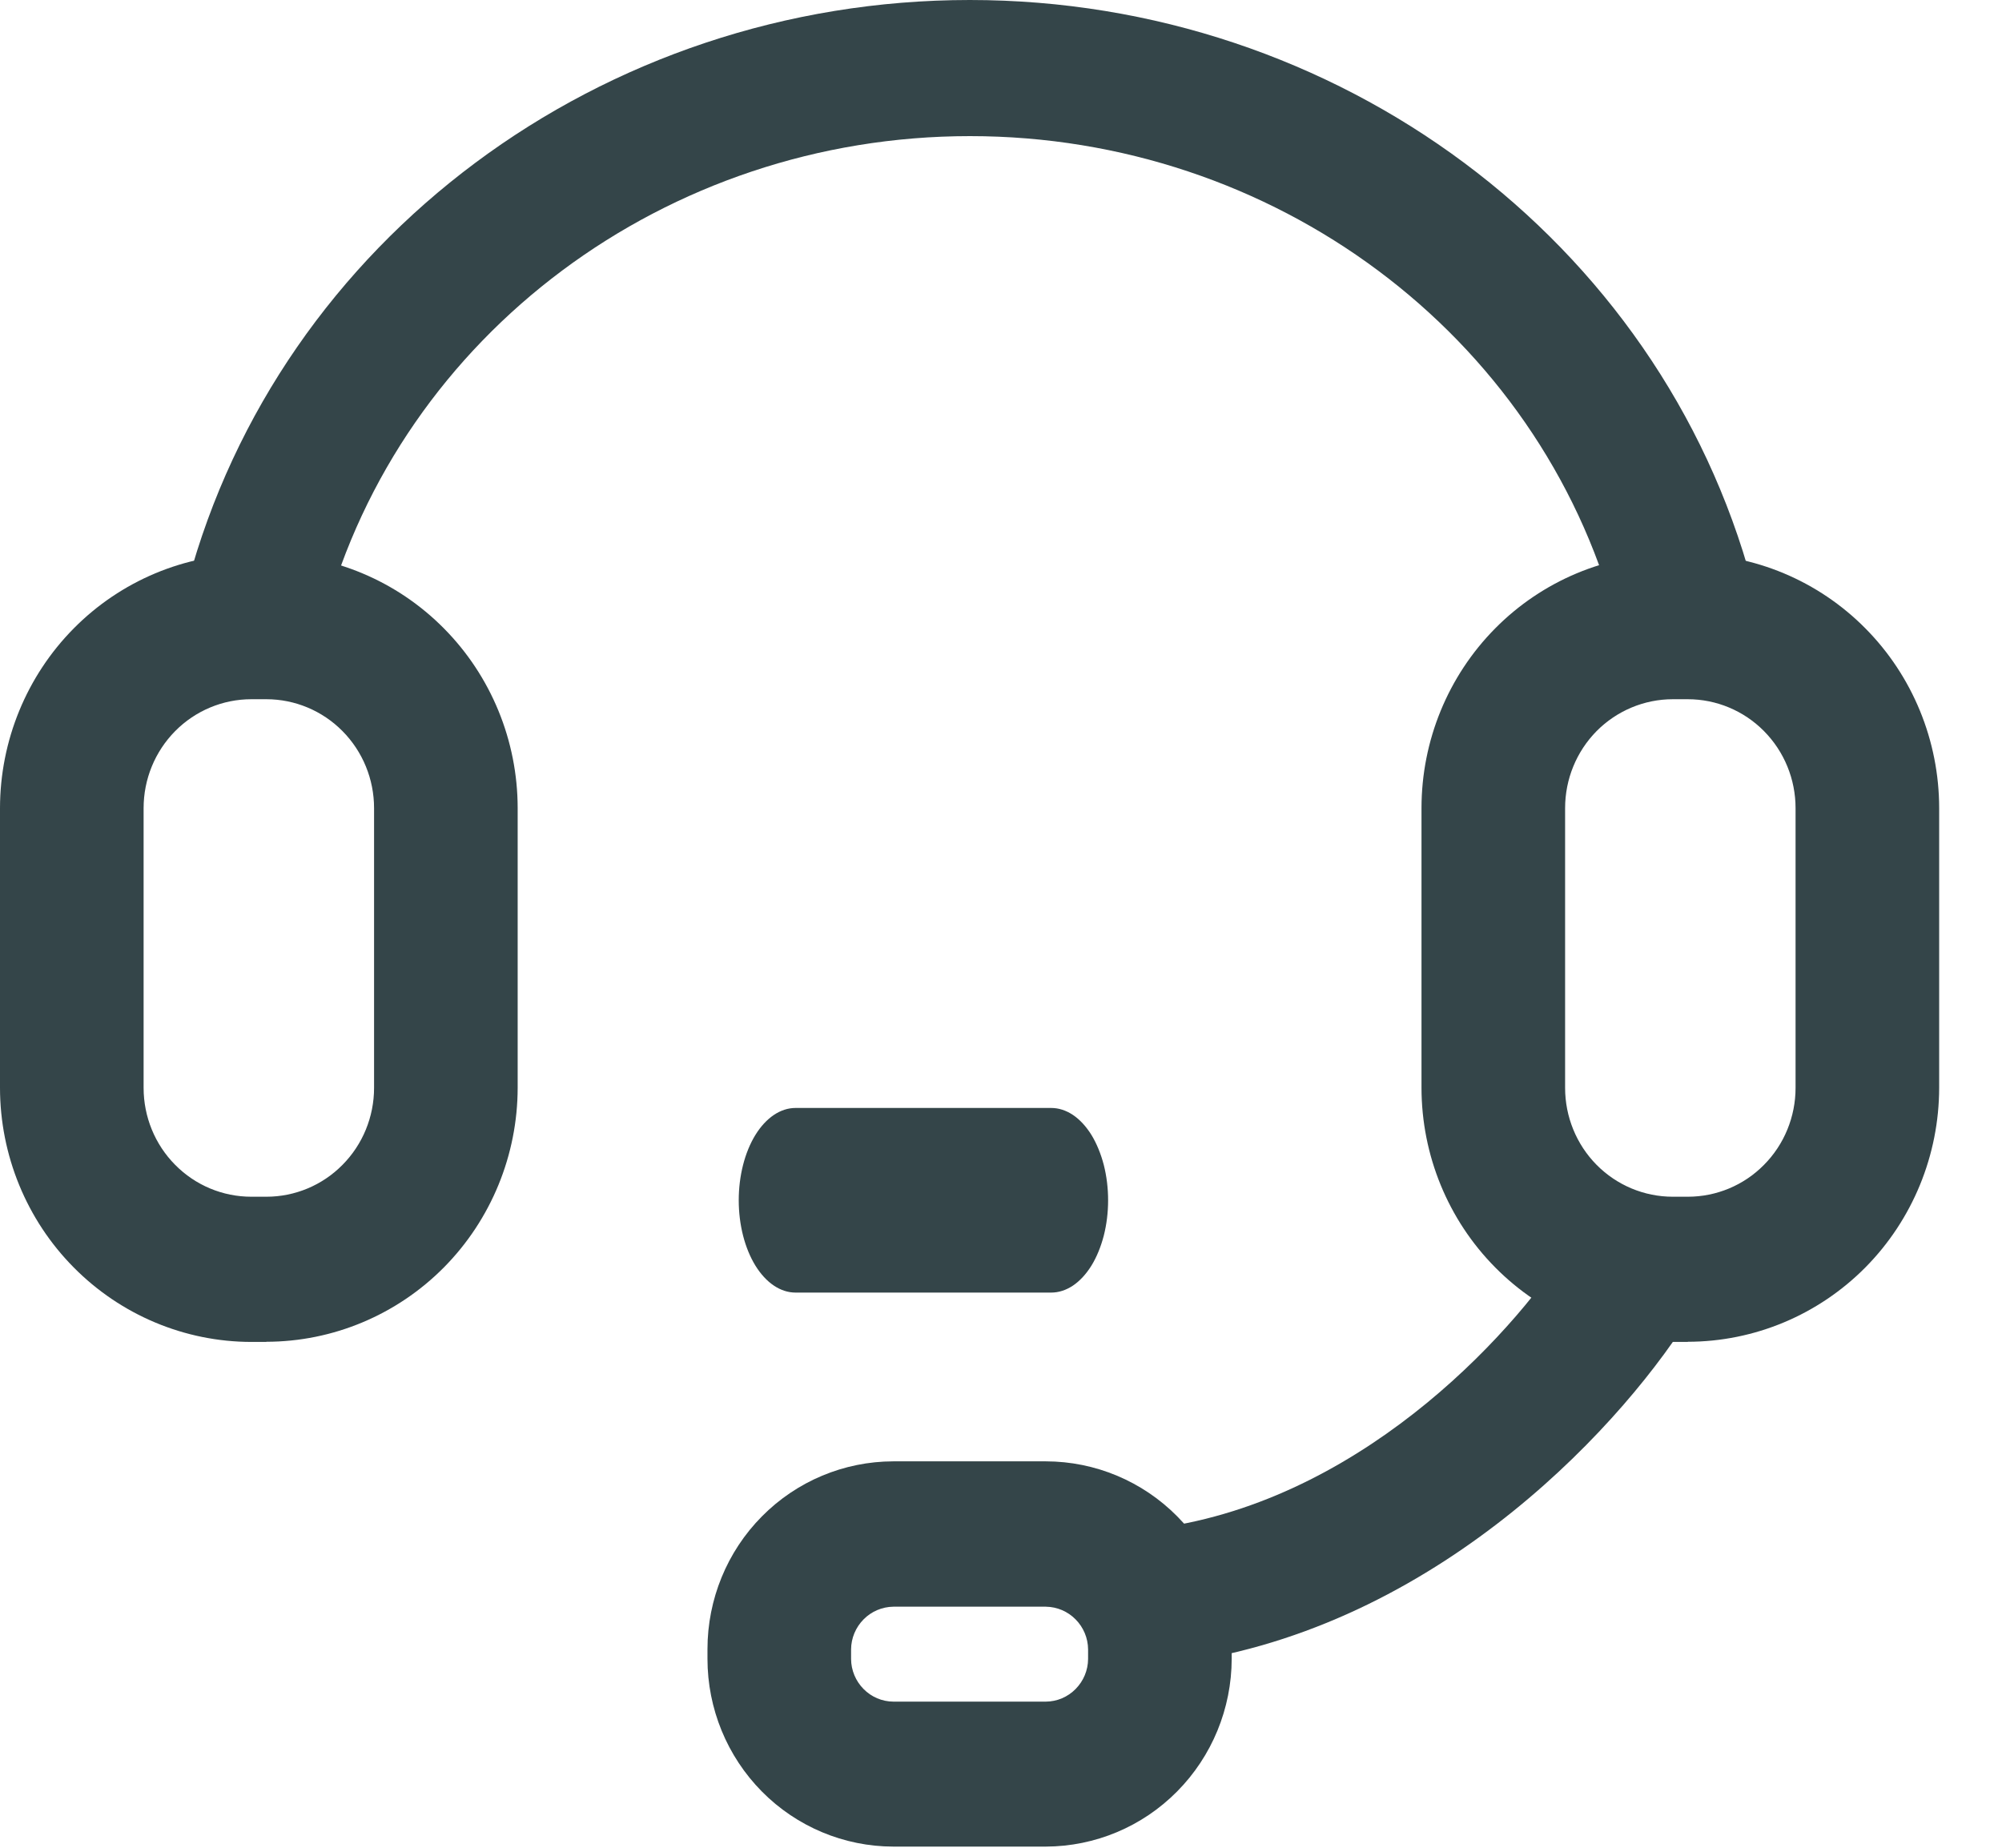
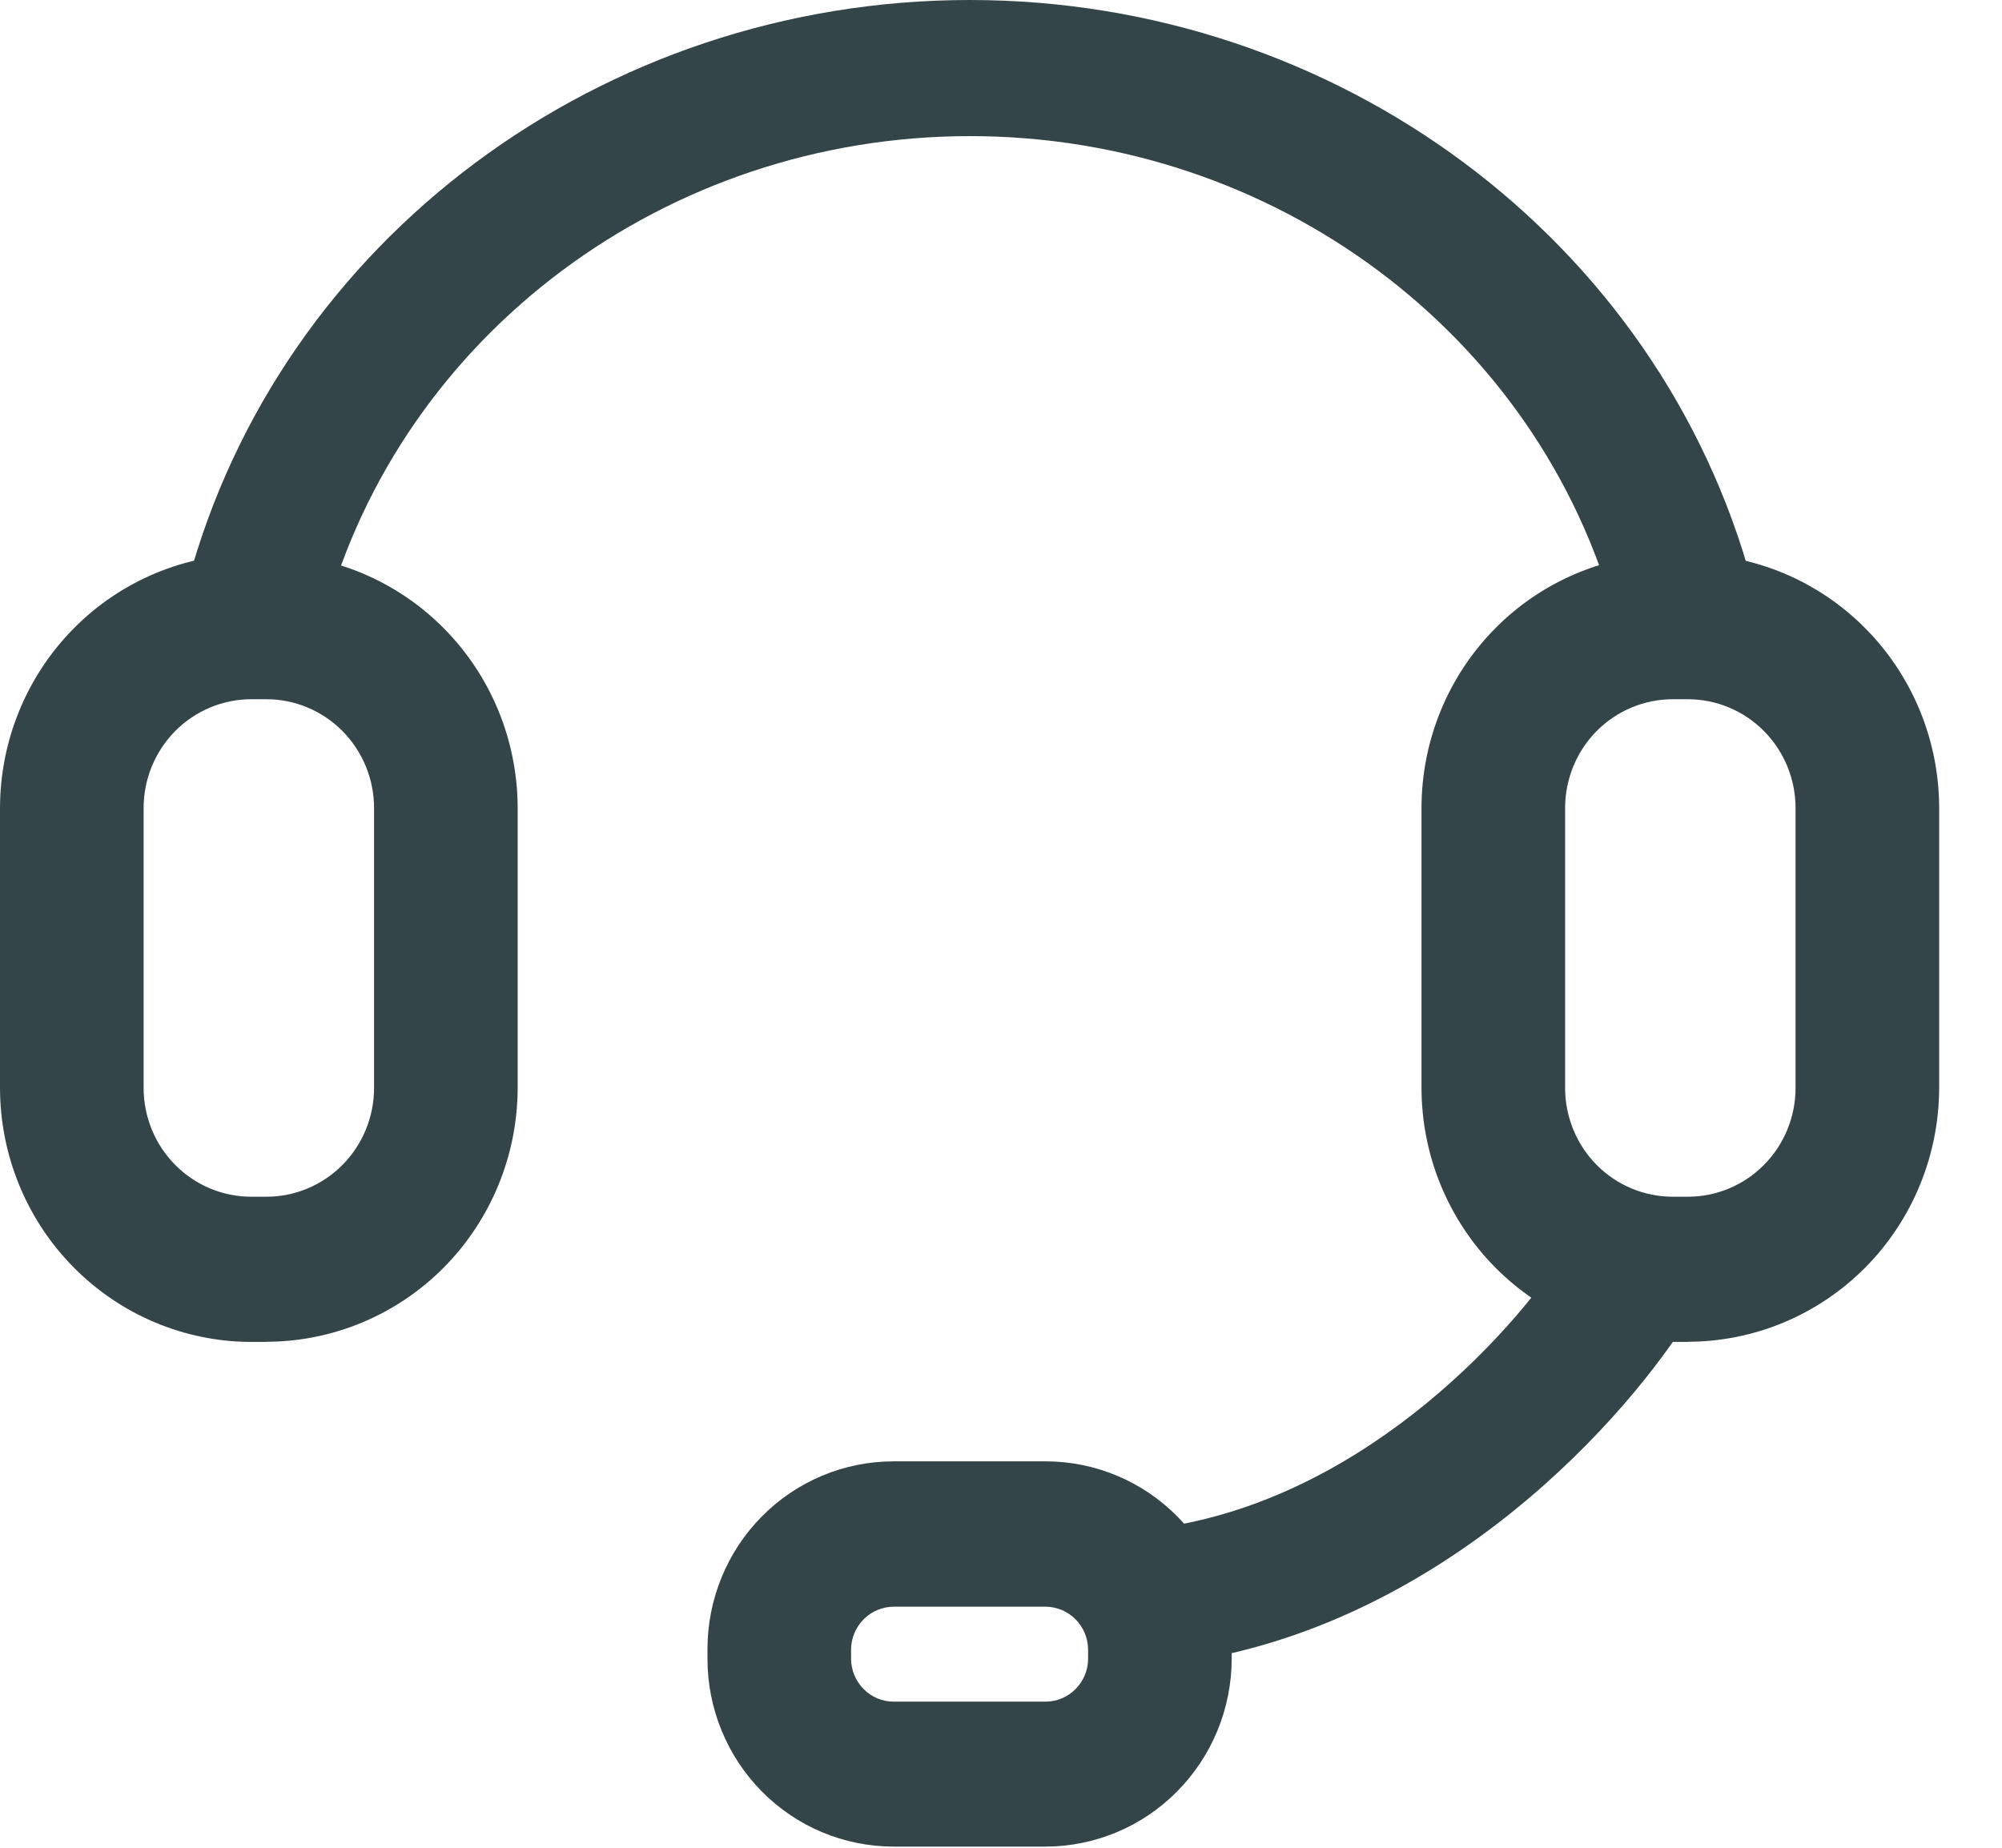
<svg xmlns="http://www.w3.org/2000/svg" fill="none" viewBox="0 0 26 24" height="24" width="26">
  <g opacity="0.8">
    <path fill="#01161B" d="M15.324 21.585C15.093 21.585 14.87 21.502 14.7 21.351C14.53 21.201 14.425 20.994 14.406 20.773C14.387 20.551 14.456 20.331 14.598 20.156C14.739 19.98 14.945 19.863 15.173 19.827C17.801 19.405 19.755 17.207 20.42 16.107C20.544 15.906 20.745 15.761 20.98 15.703C21.215 15.645 21.464 15.678 21.673 15.795C21.882 15.913 22.035 16.105 22.098 16.331C22.161 16.556 22.129 16.796 22.008 16.998C21.131 18.449 18.768 21.045 15.475 21.575C15.425 21.583 15.374 21.587 15.324 21.586V21.585ZM21.87 8.681C21.667 8.681 21.469 8.616 21.308 8.496C21.147 8.375 21.032 8.207 20.982 8.017C19.986 4.336 16.539 1.768 12.597 1.768C8.655 1.768 5.211 4.34 4.216 8.018C4.189 8.135 4.139 8.245 4.067 8.342C3.995 8.439 3.904 8.521 3.799 8.583C3.693 8.645 3.576 8.686 3.454 8.704C3.331 8.721 3.207 8.715 3.087 8.685C2.967 8.655 2.855 8.602 2.757 8.53C2.659 8.457 2.577 8.366 2.517 8.263C2.456 8.159 2.418 8.044 2.404 7.926C2.39 7.808 2.402 7.688 2.437 7.574C3.635 3.113 7.818 0 12.595 0C17.372 0 21.554 3.116 22.756 7.577C22.817 7.804 22.782 8.045 22.658 8.247C22.535 8.45 22.333 8.597 22.097 8.656C22.023 8.673 21.947 8.681 21.87 8.681Z" />
    <path fill="#01161B" d="M3.459 17.43H3.264C2.399 17.429 1.569 17.081 0.957 16.462C0.345 15.844 0.001 15.005 0 14.13L0 10.497C0.001 9.621 0.345 8.782 0.957 8.163C1.569 7.544 2.399 7.196 3.264 7.195H3.459C4.324 7.196 5.154 7.544 5.766 8.163C6.378 8.781 6.722 9.62 6.723 10.495V14.128C6.722 15.003 6.378 15.842 5.766 16.461C5.154 17.079 4.324 17.427 3.459 17.428V17.43ZM3.264 9.082C2.893 9.082 2.537 9.231 2.275 9.496C2.012 9.762 1.865 10.121 1.865 10.497V14.13C1.865 14.505 2.012 14.865 2.275 15.13C2.537 15.396 2.893 15.544 3.264 15.544H3.459C3.83 15.544 4.186 15.396 4.448 15.13C4.711 14.865 4.858 14.505 4.858 14.13V10.497C4.858 10.121 4.711 9.762 4.448 9.496C4.186 9.231 3.83 9.082 3.459 9.082H3.264ZM21.919 17.43H21.725C20.86 17.429 20.03 17.081 19.418 16.462C18.806 15.844 18.462 15.005 18.461 14.13V10.497C18.461 9.621 18.805 8.782 19.417 8.163C20.029 7.544 20.859 7.196 21.725 7.195H21.919C22.785 7.196 23.615 7.544 24.227 8.163C24.839 8.781 25.183 9.62 25.184 10.495V14.128C25.183 15.003 24.839 15.842 24.227 16.461C23.615 17.079 22.785 17.427 21.919 17.428V17.43ZM21.725 9.082C21.354 9.082 20.998 9.231 20.735 9.496C20.473 9.762 20.326 10.121 20.326 10.497V14.13C20.326 14.505 20.473 14.865 20.735 15.13C20.998 15.396 21.354 15.544 21.725 15.544H21.919C22.291 15.544 22.647 15.396 22.909 15.13C23.172 14.865 23.319 14.505 23.319 14.13V10.497C23.319 10.121 23.172 9.762 22.909 9.496C22.647 9.231 22.291 9.082 21.919 9.082H21.725ZM13.582 23.985H11.601C10.961 23.984 10.347 23.727 9.895 23.27C9.442 22.812 9.188 22.192 9.188 21.546V21.42C9.188 20.774 9.442 20.153 9.895 19.696C10.347 19.239 10.961 18.982 11.601 18.981H13.583C14.223 18.982 14.837 19.239 15.289 19.696C15.742 20.153 15.996 20.774 15.996 21.42V21.546C15.995 22.192 15.74 22.812 15.287 23.269C14.835 23.726 14.222 23.983 13.582 23.985ZM11.601 20.869C11.456 20.871 11.317 20.93 11.215 21.034C11.113 21.137 11.054 21.277 11.053 21.423V21.549C11.054 21.695 11.113 21.835 11.215 21.938C11.317 22.042 11.456 22.101 11.601 22.102H13.583C13.728 22.101 13.867 22.042 13.969 21.938C14.071 21.835 14.13 21.695 14.131 21.549V21.423C14.13 21.277 14.071 21.137 13.969 21.034C13.867 20.93 13.728 20.871 13.583 20.869H11.601Z" />
-     <path fill="#01161B" d="M13.652 16.789H10.332C10.136 16.789 9.949 16.663 9.81 16.438C9.672 16.213 9.594 15.908 9.594 15.59C9.594 15.272 9.672 14.967 9.81 14.742C9.949 14.517 10.136 14.391 10.332 14.391H13.652C13.749 14.391 13.845 14.422 13.935 14.482C14.024 14.542 14.106 14.631 14.175 14.742C14.243 14.854 14.297 14.986 14.335 15.131C14.372 15.277 14.391 15.433 14.391 15.59C14.391 15.748 14.372 15.903 14.335 16.049C14.297 16.195 14.243 16.327 14.175 16.438C14.106 16.549 14.024 16.638 13.935 16.698C13.845 16.758 13.749 16.789 13.652 16.789Z" />
  </g>
</svg>